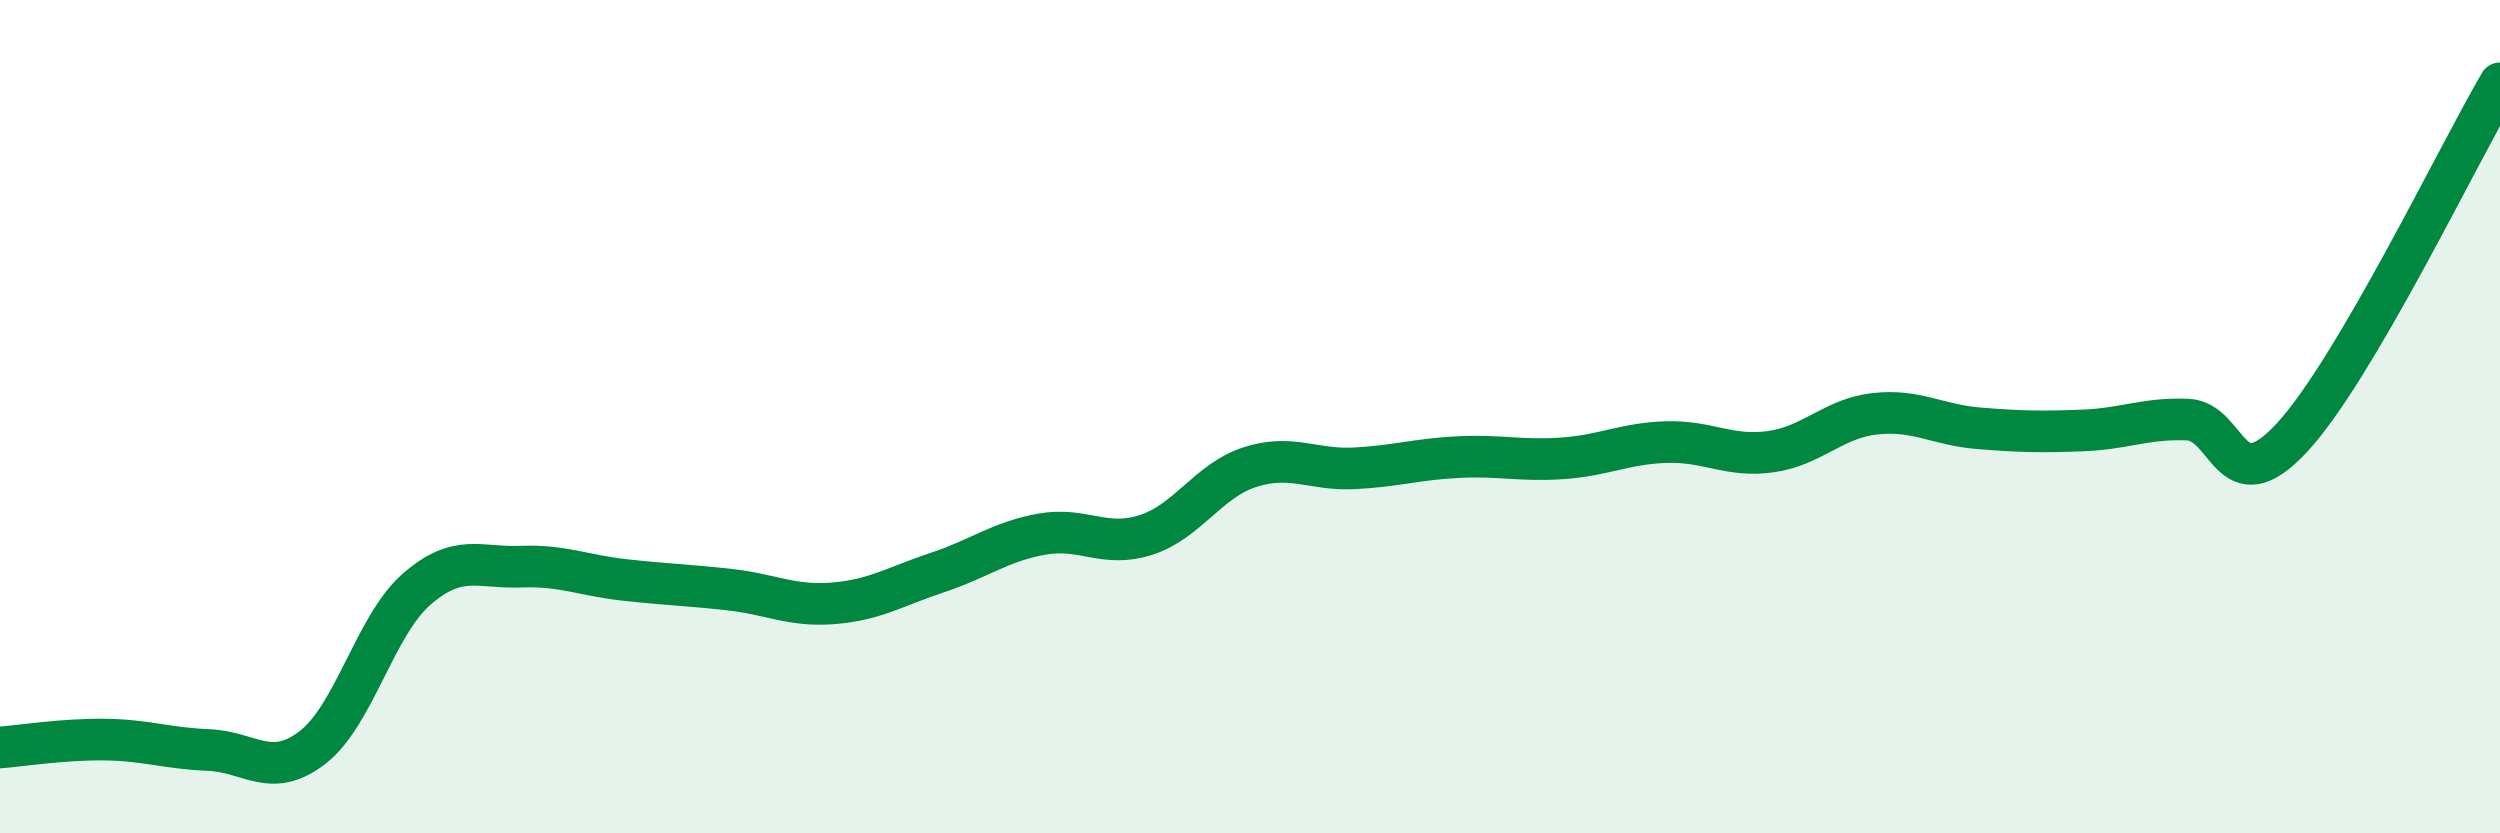
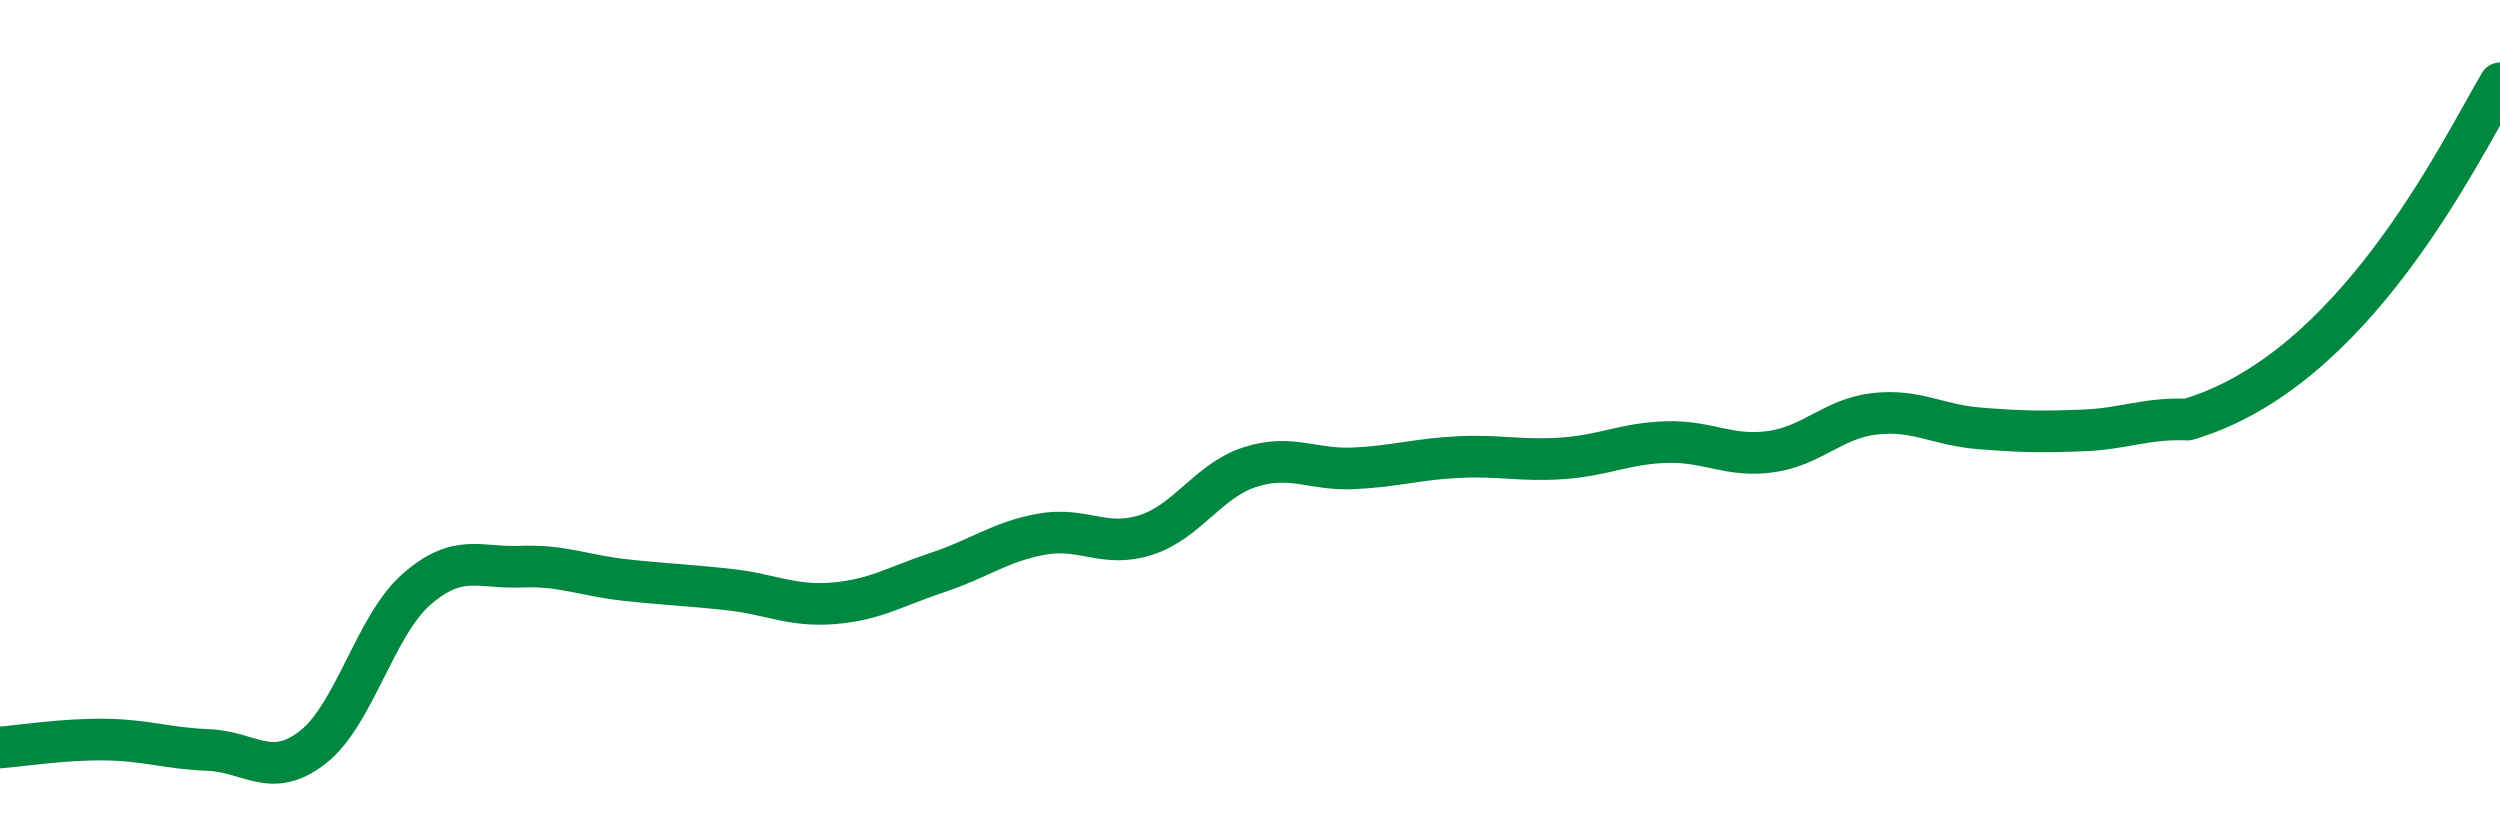
<svg xmlns="http://www.w3.org/2000/svg" width="60" height="20" viewBox="0 0 60 20">
-   <path d="M 0,17.94 C 0.5,17.9 1.5,17.74 2.5,17.75 C 3.5,17.76 4,17.96 5,18 C 6,18.04 6.5,18.71 7.5,17.94 C 8.5,17.17 9,15.01 10,14.14 C 11,13.27 11.5,13.64 12.5,13.6 C 13.5,13.56 14,13.81 15,13.92 C 16,14.03 16.5,14.04 17.5,14.15 C 18.5,14.26 19,14.56 20,14.48 C 21,14.4 21.5,14.07 22.5,13.74 C 23.5,13.41 24,13 25,12.82 C 26,12.64 26.5,13.16 27.5,12.84 C 28.5,12.52 29,11.53 30,11.21 C 31,10.89 31.5,11.29 32.5,11.24 C 33.5,11.19 34,11.02 35,10.97 C 36,10.92 36.5,11.07 37.5,11 C 38.5,10.93 39,10.64 40,10.61 C 41,10.58 41.5,10.98 42.5,10.84 C 43.5,10.7 44,10.04 45,9.93 C 46,9.82 46.5,10.2 47.5,10.28 C 48.5,10.36 49,10.37 50,10.33 C 51,10.29 51.5,10.03 52.5,10.07 C 53.5,10.11 53.5,12.12 55,10.51 C 56.5,8.9 59,3.7 60,2L60 20L0 20Z" fill="#008740" opacity="0.1" stroke-linecap="round" stroke-linejoin="round" />
-   <path d="M 0,17.94 C 0.5,17.9 1.5,17.74 2.5,17.75 C 3.5,17.76 4,17.96 5,18 C 6,18.04 6.5,18.71 7.5,17.94 C 8.5,17.17 9,15.01 10,14.14 C 11,13.27 11.5,13.64 12.5,13.6 C 13.5,13.56 14,13.81 15,13.92 C 16,14.03 16.5,14.04 17.5,14.15 C 18.5,14.26 19,14.56 20,14.48 C 21,14.4 21.5,14.07 22.5,13.74 C 23.5,13.41 24,13 25,12.82 C 26,12.64 26.5,13.16 27.5,12.84 C 28.5,12.52 29,11.53 30,11.21 C 31,10.89 31.5,11.29 32.5,11.24 C 33.5,11.19 34,11.02 35,10.97 C 36,10.92 36.5,11.07 37.5,11 C 38.5,10.93 39,10.64 40,10.61 C 41,10.58 41.5,10.98 42.5,10.84 C 43.5,10.7 44,10.04 45,9.93 C 46,9.82 46.5,10.2 47.5,10.28 C 48.5,10.36 49,10.37 50,10.33 C 51,10.29 51.5,10.03 52.5,10.07 C 53.5,10.11 53.5,12.12 55,10.51 C 56.5,8.9 59,3.7 60,2" stroke="#008740" stroke-width="1" fill="none" stroke-linecap="round" stroke-linejoin="round" />
+   <path d="M 0,17.94 C 0.5,17.9 1.5,17.74 2.5,17.75 C 3.5,17.76 4,17.96 5,18 C 6,18.04 6.5,18.71 7.5,17.94 C 8.5,17.17 9,15.01 10,14.14 C 11,13.27 11.5,13.64 12.5,13.6 C 13.5,13.56 14,13.81 15,13.92 C 16,14.03 16.5,14.04 17.5,14.15 C 18.5,14.26 19,14.56 20,14.48 C 21,14.4 21.5,14.07 22.5,13.74 C 23.5,13.41 24,13 25,12.82 C 26,12.64 26.5,13.16 27.5,12.84 C 28.5,12.52 29,11.53 30,11.21 C 31,10.89 31.5,11.29 32.5,11.24 C 33.5,11.19 34,11.02 35,10.97 C 36,10.92 36.5,11.07 37.5,11 C 38.5,10.93 39,10.64 40,10.61 C 41,10.58 41.5,10.98 42.5,10.84 C 43.5,10.7 44,10.04 45,9.93 C 46,9.82 46.5,10.2 47.5,10.28 C 48.5,10.36 49,10.37 50,10.33 C 51,10.29 51.5,10.03 52.5,10.07 C 56.5,8.9 59,3.7 60,2" stroke="#008740" stroke-width="1" fill="none" stroke-linecap="round" stroke-linejoin="round" />
</svg>